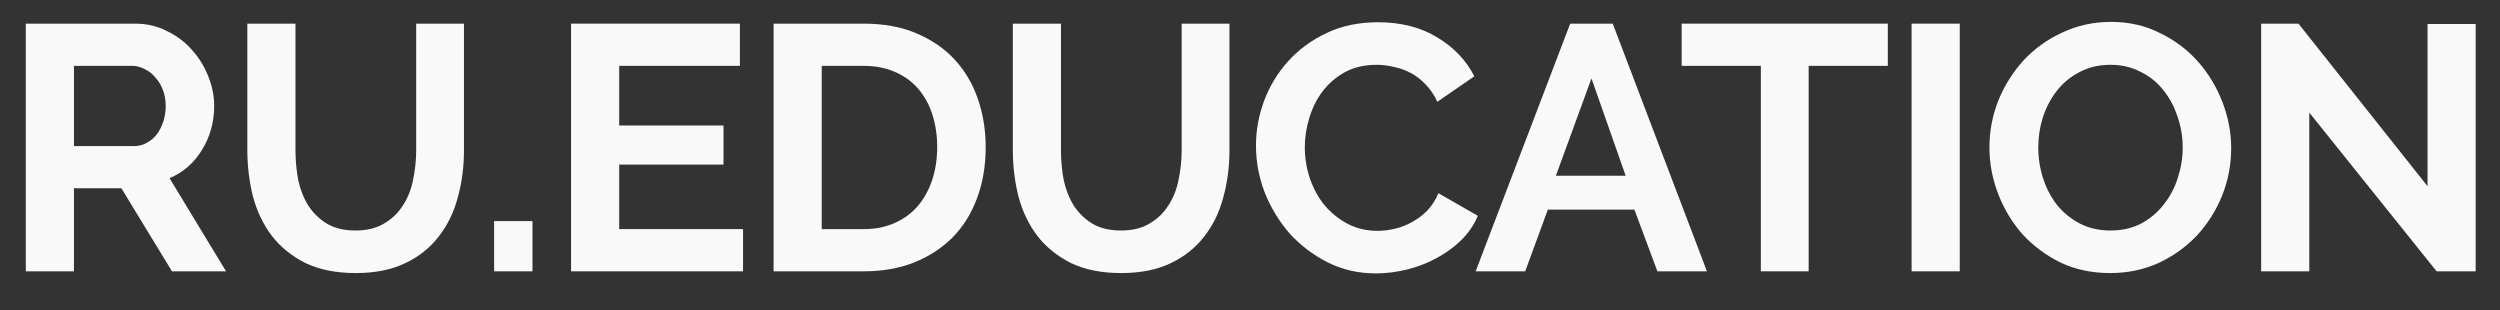
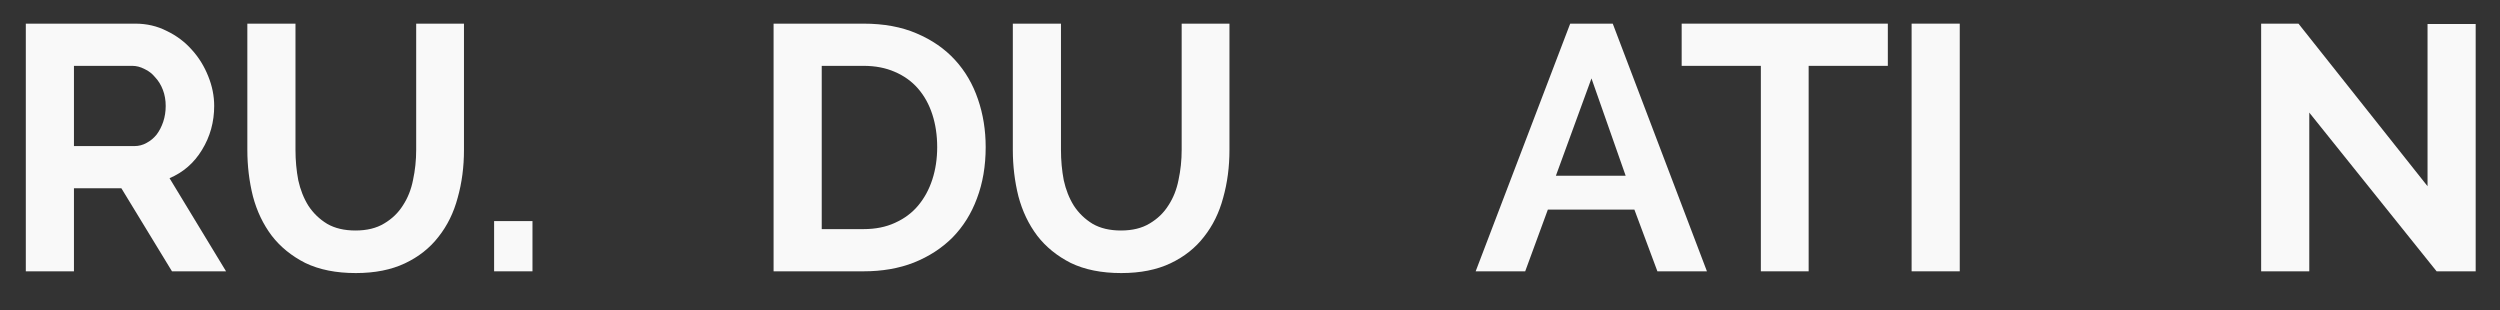
<svg xmlns="http://www.w3.org/2000/svg" width="129" height="16" viewBox="0 0 129 16" fill="none">
  <rect x="0" y="0" width="129" height="16" fill="#333333" stroke="none" />
  <path d="M1.332 14V1.22H6.984C7.572 1.22 8.112 1.346 8.604 1.598C9.108 1.838 9.54 2.162 9.9 2.57C10.26 2.966 10.542 3.422 10.746 3.938C10.95 4.442 11.052 4.952 11.052 5.468C11.052 6.296 10.842 7.052 10.422 7.736C10.014 8.408 9.456 8.894 8.748 9.194L11.664 14H8.874L6.264 9.716H3.816V14H1.332ZM3.816 7.538H6.93C7.158 7.538 7.368 7.484 7.56 7.376C7.764 7.268 7.938 7.124 8.082 6.944C8.226 6.752 8.34 6.53 8.424 6.278C8.508 6.026 8.55 5.756 8.55 5.468C8.55 5.168 8.502 4.892 8.406 4.64C8.31 4.388 8.178 4.172 8.01 3.992C7.854 3.8 7.668 3.656 7.452 3.56C7.248 3.452 7.038 3.398 6.822 3.398H3.816V7.538Z" fill="#F9F9F9" />
  <path d="M18.343 11.894C18.931 11.894 19.423 11.774 19.819 11.534C20.227 11.294 20.551 10.982 20.791 10.598C21.043 10.214 21.217 9.776 21.313 9.284C21.421 8.78 21.475 8.264 21.475 7.736V1.22H23.941V7.736C23.941 8.612 23.833 9.434 23.617 10.202C23.413 10.97 23.083 11.642 22.627 12.218C22.183 12.794 21.607 13.25 20.899 13.586C20.191 13.922 19.345 14.09 18.361 14.09C17.341 14.09 16.471 13.916 15.751 13.568C15.043 13.208 14.467 12.74 14.023 12.164C13.579 11.576 13.255 10.898 13.051 10.13C12.859 9.362 12.763 8.564 12.763 7.736V1.22H15.247V7.736C15.247 8.276 15.295 8.798 15.391 9.302C15.499 9.794 15.673 10.232 15.913 10.616C16.165 11 16.489 11.312 16.885 11.552C17.281 11.78 17.767 11.894 18.343 11.894Z" fill="#F9F9F9" />
  <path d="M25.496 14V11.408H27.476V14H25.496Z" fill="#F9F9F9" />
-   <path d="M38.341 11.822V14H29.467V1.22H38.179V3.398H31.951V6.476H37.333V8.492H31.951V11.822H38.341Z" fill="#F9F9F9" />
  <path d="M39.917 14V1.22H44.561C45.605 1.22 46.517 1.388 47.297 1.724C48.089 2.06 48.749 2.516 49.277 3.092C49.805 3.668 50.201 4.346 50.465 5.126C50.729 5.894 50.861 6.716 50.861 7.592C50.861 8.564 50.711 9.446 50.411 10.238C50.123 11.018 49.703 11.69 49.151 12.254C48.599 12.806 47.933 13.238 47.153 13.55C46.385 13.85 45.521 14 44.561 14H39.917ZM48.359 7.592C48.359 6.98 48.275 6.416 48.107 5.9C47.939 5.384 47.693 4.94 47.369 4.568C47.045 4.196 46.643 3.908 46.163 3.704C45.695 3.5 45.161 3.398 44.561 3.398H42.401V11.822H44.561C45.173 11.822 45.713 11.714 46.181 11.498C46.661 11.282 47.057 10.988 47.369 10.616C47.693 10.232 47.939 9.782 48.107 9.266C48.275 8.75 48.359 8.192 48.359 7.592Z" fill="#F9F9F9" />
  <path d="M57.842 11.894C58.43 11.894 58.922 11.774 59.318 11.534C59.726 11.294 60.05 10.982 60.29 10.598C60.542 10.214 60.716 9.776 60.812 9.284C60.92 8.78 60.974 8.264 60.974 7.736V1.22H63.44V7.736C63.44 8.612 63.332 9.434 63.116 10.202C62.912 10.97 62.582 11.642 62.126 12.218C61.682 12.794 61.106 13.25 60.398 13.586C59.69 13.922 58.844 14.09 57.86 14.09C56.84 14.09 55.97 13.916 55.25 13.568C54.542 13.208 53.966 12.74 53.522 12.164C53.078 11.576 52.754 10.898 52.55 10.13C52.358 9.362 52.262 8.564 52.262 7.736V1.22H54.746V7.736C54.746 8.276 54.794 8.798 54.89 9.302C54.998 9.794 55.172 10.232 55.412 10.616C55.664 11 55.988 11.312 56.384 11.552C56.78 11.78 57.266 11.894 57.842 11.894Z" fill="#F9F9F9" />
-   <path d="M64.808 7.52C64.808 6.74 64.946 5.972 65.222 5.216C65.51 4.448 65.924 3.764 66.464 3.164C67.004 2.564 67.664 2.078 68.444 1.706C69.224 1.334 70.112 1.148 71.108 1.148C72.284 1.148 73.298 1.406 74.15 1.922C75.014 2.438 75.656 3.11 76.076 3.938L74.168 5.252C74 4.892 73.796 4.592 73.556 4.352C73.316 4.1 73.058 3.902 72.782 3.758C72.506 3.614 72.218 3.512 71.918 3.452C71.618 3.38 71.324 3.344 71.036 3.344C70.412 3.344 69.866 3.47 69.398 3.722C68.942 3.974 68.558 4.304 68.246 4.712C67.946 5.108 67.718 5.564 67.562 6.08C67.406 6.584 67.328 7.088 67.328 7.592C67.328 8.156 67.418 8.702 67.598 9.23C67.778 9.746 68.03 10.202 68.354 10.598C68.69 10.994 69.086 11.312 69.542 11.552C70.01 11.792 70.52 11.912 71.072 11.912C71.36 11.912 71.66 11.876 71.972 11.804C72.284 11.732 72.578 11.618 72.854 11.462C73.142 11.306 73.406 11.108 73.646 10.868C73.886 10.616 74.078 10.316 74.222 9.968L76.256 11.138C76.052 11.618 75.758 12.044 75.374 12.416C75.002 12.776 74.576 13.082 74.096 13.334C73.628 13.586 73.124 13.778 72.584 13.91C72.044 14.042 71.516 14.108 71 14.108C70.088 14.108 69.254 13.916 68.498 13.532C67.742 13.148 67.088 12.65 66.536 12.038C65.996 11.414 65.57 10.712 65.258 9.932C64.958 9.14 64.808 8.336 64.808 7.52Z" fill="#F9F9F9" />
  <path d="M81.022 1.22H83.218L88.078 14H85.522L84.334 10.814H79.87L78.7 14H76.144L81.022 1.22ZM83.884 9.068L82.12 4.046L80.284 9.068H83.884Z" fill="#F9F9F9" />
  <path d="M97.412 3.398H93.326V14H90.86V3.398H86.774V1.22H97.412V3.398Z" fill="#F9F9F9" />
  <path d="M98.639 14V1.22H101.123V14H98.639Z" fill="#F9F9F9" />
-   <path d="M108.883 14.09C107.947 14.09 107.095 13.91 106.327 13.55C105.571 13.178 104.917 12.692 104.365 12.092C103.825 11.48 103.405 10.784 103.105 10.004C102.805 9.224 102.655 8.426 102.655 7.61C102.655 6.758 102.811 5.942 103.123 5.162C103.447 4.382 103.885 3.692 104.437 3.092C105.001 2.492 105.667 2.018 106.435 1.67C107.203 1.31 108.037 1.13 108.937 1.13C109.861 1.13 110.701 1.322 111.457 1.706C112.225 2.078 112.879 2.57 113.419 3.182C113.959 3.794 114.379 4.49 114.679 5.27C114.979 6.05 115.129 6.842 115.129 7.646C115.129 8.498 114.973 9.314 114.661 10.094C114.349 10.862 113.917 11.546 113.365 12.146C112.813 12.734 112.153 13.208 111.385 13.568C110.617 13.916 109.783 14.09 108.883 14.09ZM105.175 7.61C105.175 8.162 105.259 8.696 105.427 9.212C105.595 9.728 105.835 10.184 106.147 10.58C106.471 10.976 106.861 11.294 107.317 11.534C107.785 11.774 108.313 11.894 108.901 11.894C109.501 11.894 110.029 11.774 110.485 11.534C110.953 11.282 111.343 10.952 111.655 10.544C111.979 10.136 112.219 9.68 112.375 9.176C112.543 8.66 112.627 8.138 112.627 7.61C112.627 7.058 112.537 6.524 112.357 6.008C112.189 5.492 111.943 5.036 111.619 4.64C111.307 4.244 110.917 3.932 110.449 3.704C109.993 3.464 109.477 3.344 108.901 3.344C108.301 3.344 107.767 3.47 107.299 3.722C106.831 3.962 106.441 4.286 106.129 4.694C105.817 5.09 105.577 5.546 105.409 6.062C105.253 6.566 105.175 7.082 105.175 7.61Z" fill="#F9F9F9" />
  <path d="M119.159 5.81V14H116.675V1.22H118.601L125.261 9.608V1.238H127.745V14H125.729L119.159 5.81Z" fill="#F9F9F9" />
</svg>